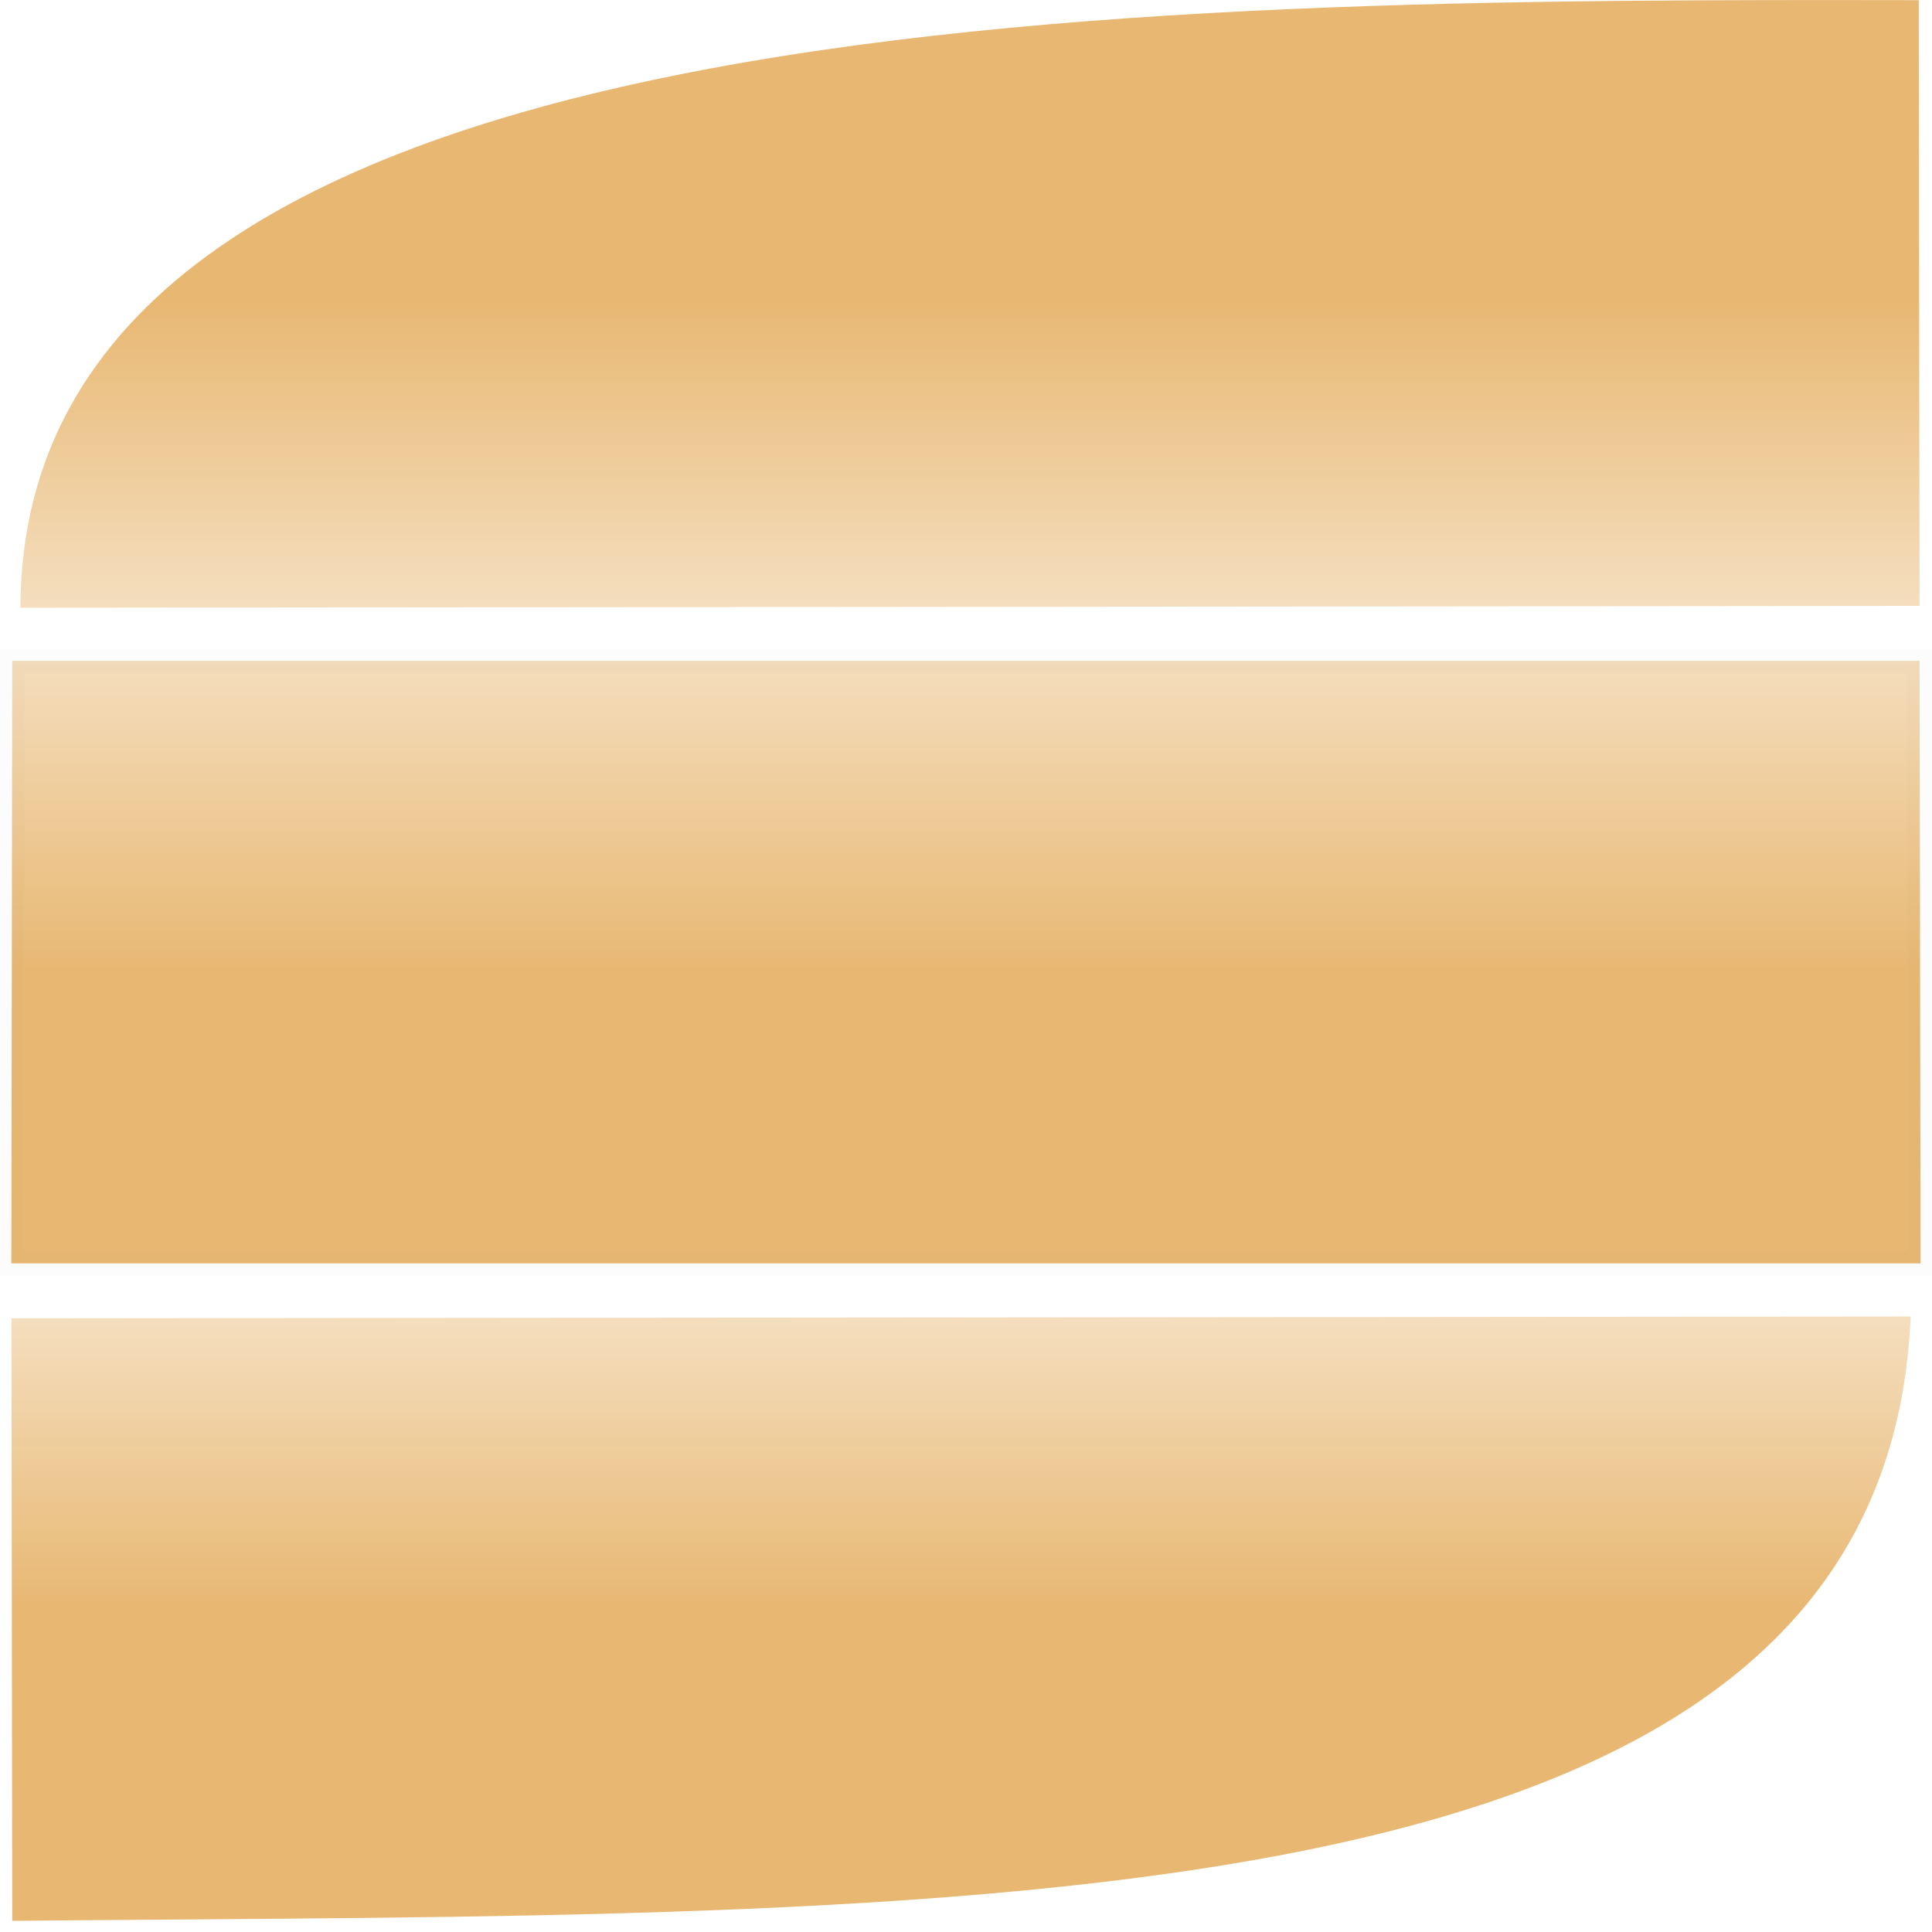
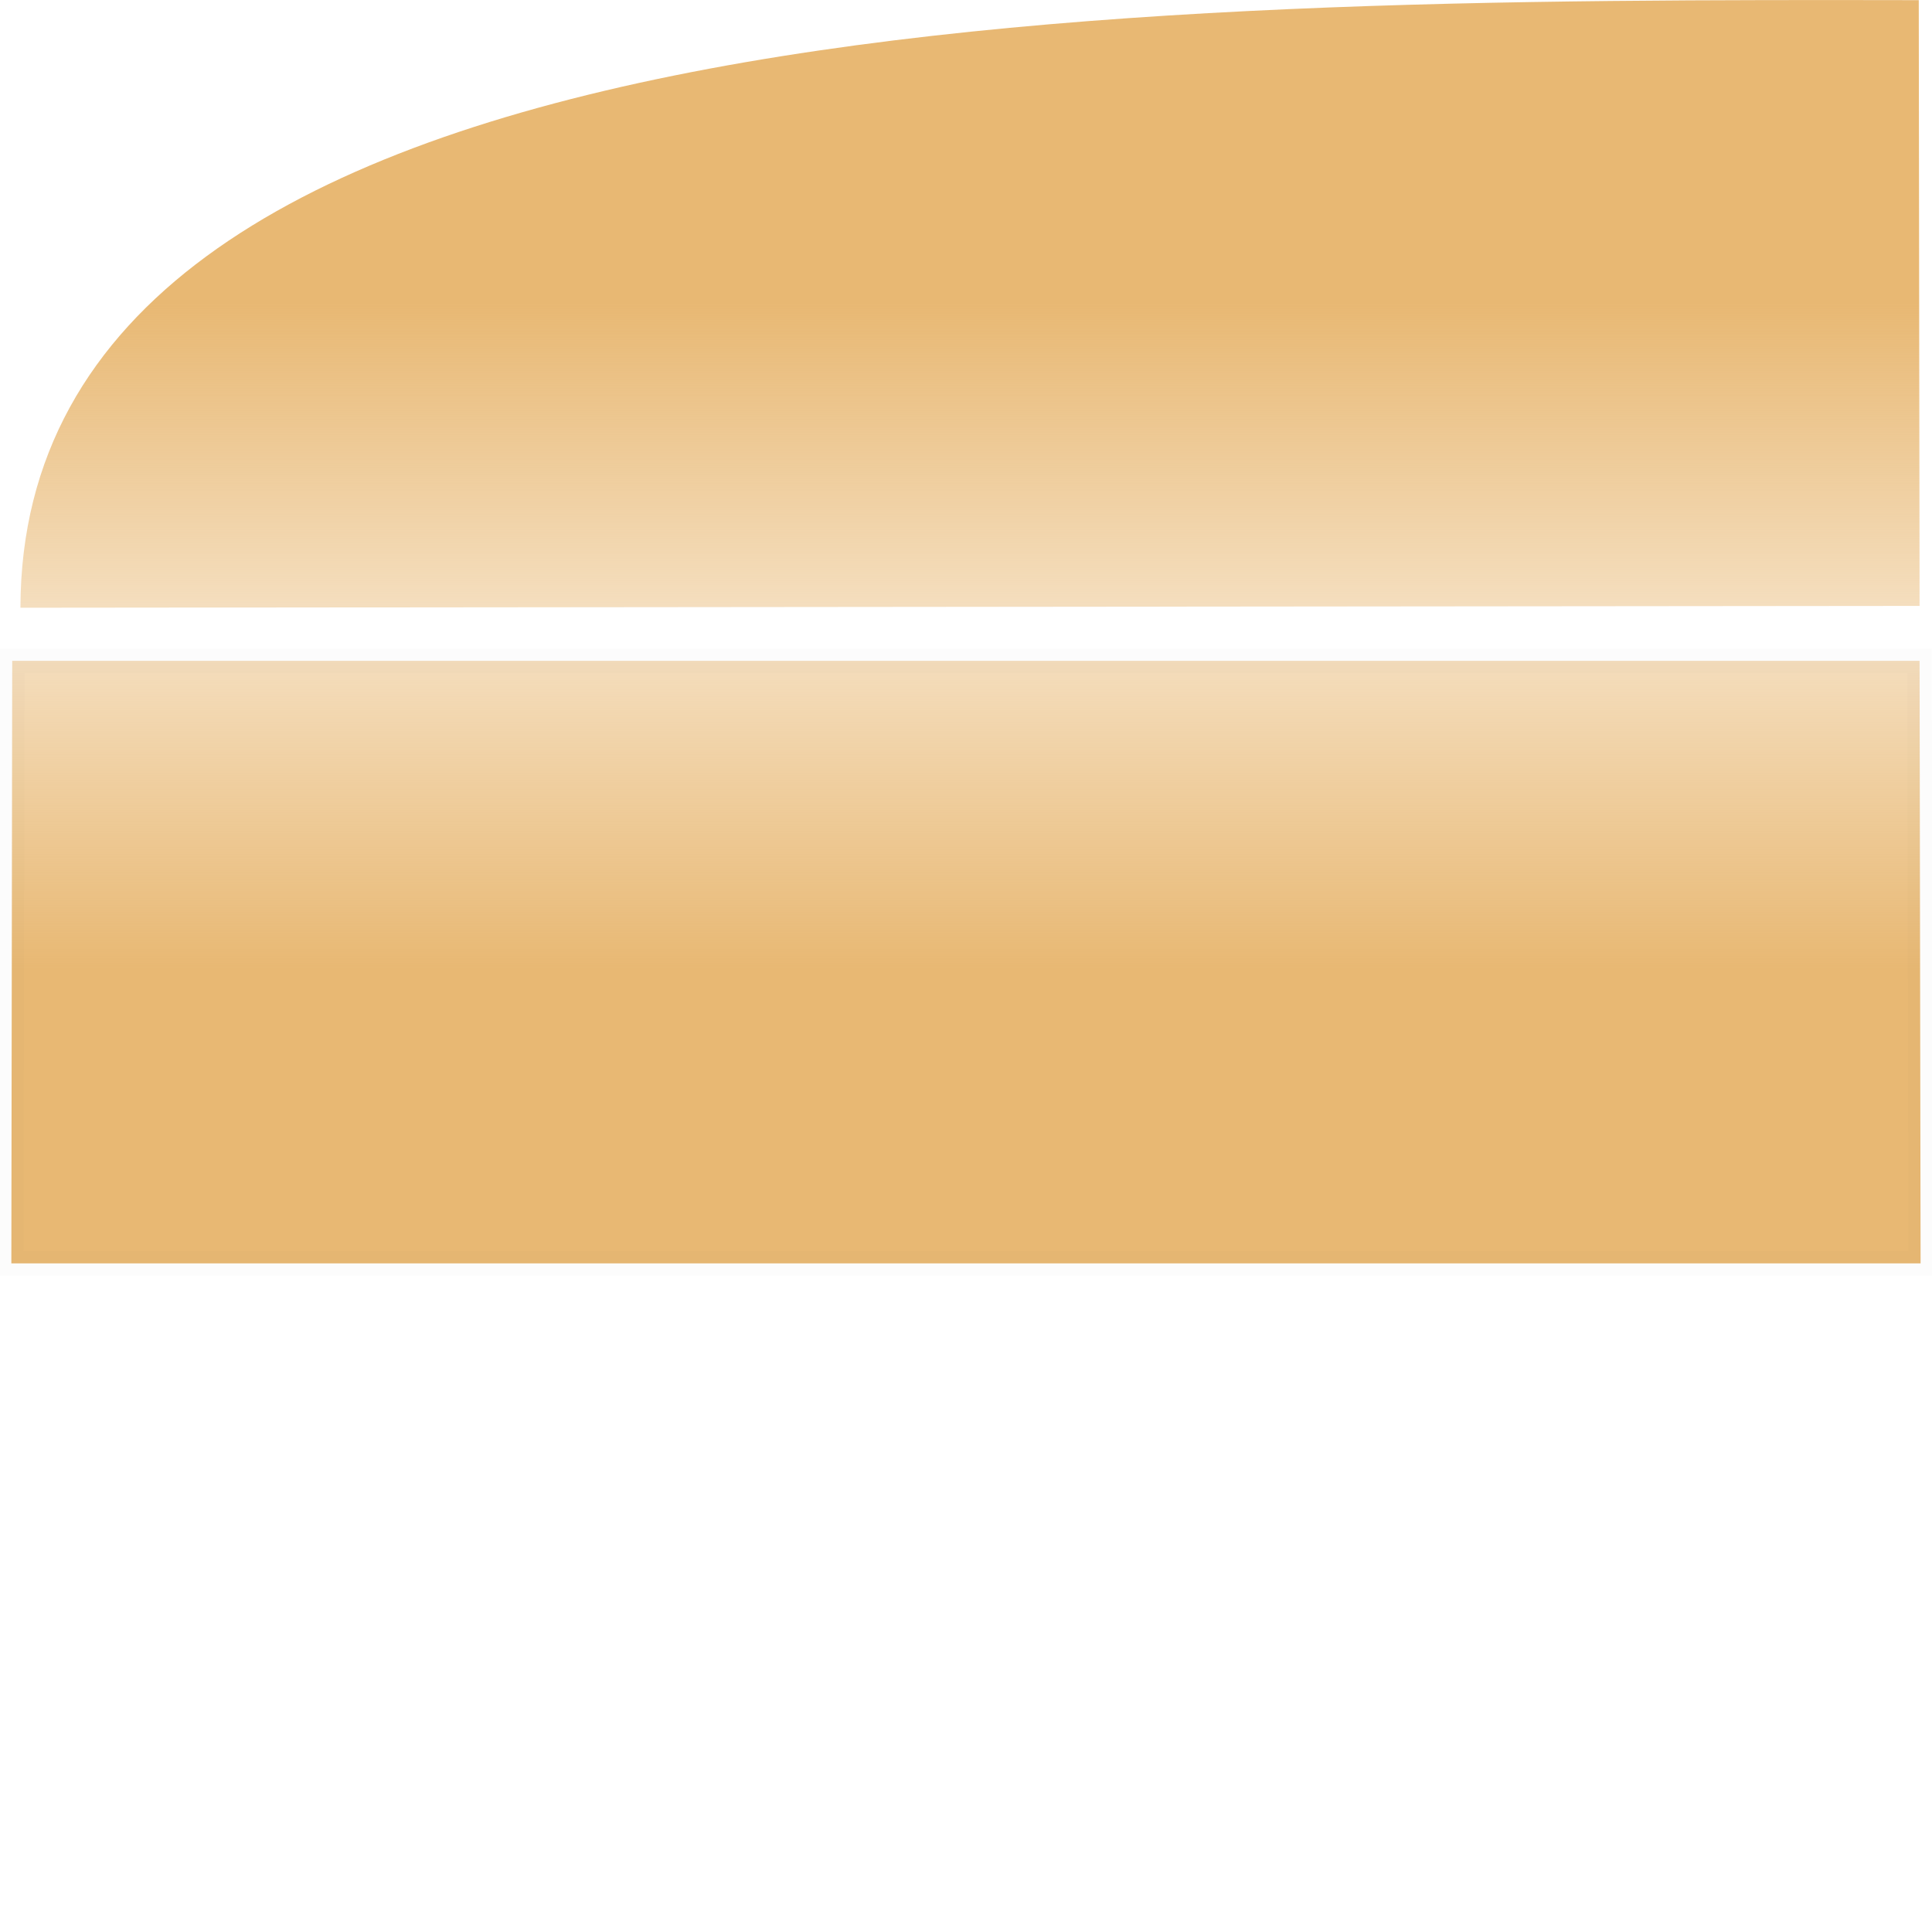
<svg xmlns="http://www.w3.org/2000/svg" xmlns:ns1="http://sodipodi.sourceforge.net/DTD/sodipodi-0.dtd" xmlns:ns2="http://www.inkscape.org/namespaces/inkscape" xmlns:xlink="http://www.w3.org/1999/xlink" width="38.1mm" height="38.1mm" viewBox="0 0 38.1 38.1" version="1.1" id="svg1283" ns1:docname="favicon.svg" ns2:export-filename="/home/cmesh/SleekWood Boats LLC/Website/assets/favicon.png" ns2:export-xdpi="96" ns2:export-ydpi="96" ns2:version="1.1.2 (0a00cf5339, 2022-02-04)">
  <ns1:namedview id="namedview1285" pagecolor="#ffffff" bordercolor="#666666" borderopacity="1.0" ns2:pageshadow="2" ns2:pageopacity="0.0" ns2:pagecheckerboard="0" ns2:document-units="mm" showgrid="false" ns2:zoom="3.1046331" ns2:cx="-3.5430917" ns2:cy="73.599678" ns2:window-width="2560" ns2:window-height="1367" ns2:window-x="0" ns2:window-y="0" ns2:window-maximized="1" ns2:current-layer="layer1" />
  <defs id="defs1280">
    <linearGradient ns2:collect="always" xlink:href="#linearGradient31589" id="linearGradient1006" gradientUnits="userSpaceOnUse" gradientTransform="matrix(-1.027,0,0,2.655,105.305,-4.001)" x1="41.168" y1="31.379" x2="41.168" y2="27.41" />
    <linearGradient ns2:collect="always" id="linearGradient31589">
      <stop style="stop-color:#e8b873;stop-opacity:1;" offset="0" id="stop31585" />
      <stop style="stop-color:#e8b873;stop-opacity:0;" offset="1" id="stop31587" />
    </linearGradient>
    <linearGradient ns2:collect="always" xlink:href="#linearGradient31589" id="linearGradient1008" gradientUnits="userSpaceOnUse" gradientTransform="matrix(-1.197,0,0,-2.669,189.1,137.716)" x1="89.571" y1="31.492" x2="89.571" y2="27.333" />
    <linearGradient ns2:collect="always" xlink:href="#linearGradient31589" id="linearGradient1010" gradientUnits="userSpaceOnUse" gradientTransform="matrix(-1.247,0,0,2.655,155.982,-16.966)" x1="59.524" y1="31.542" x2="59.524" y2="27.147" />
  </defs>
  <g ns2:label="Layer 1" ns2:groupmode="layer" id="layer1" transform="translate(-44.042,-47.674)">
-     <path style="fill:url(#linearGradient1006);fill-opacity:1;stroke:#000000;stroke-width:0.437px;stroke-linecap:butt;stroke-linejoin:miter;stroke-opacity:0" d="m 81.722,73.636 -37.455,0.036 0.016,11.882 c 18.847,-0.177 36.91,0.394 37.439,-11.918" id="path12323-9-3-5" ns1:nodetypes="cccc" />
    <path style="fill:url(#linearGradient1008);fill-opacity:1;stroke:none;stroke-width:0.438px;stroke-linecap:butt;stroke-linejoin:miter;stroke-opacity:1" d="m 44.445,59.659 37.452,-0.036 -0.016,-11.946 c -15.593,-0.025 -37.413,0.002 -37.436,11.982" id="path12323-5-1-6-3" ns1:nodetypes="cccc" />
    <path style="fill:url(#linearGradient1010);fill-opacity:1;stroke:#000000;stroke-width:0.481px;stroke-linecap:butt;stroke-linejoin:miter;stroke-opacity:0.015" d="M 81.897,60.706 H 44.283 l -0.017,11.882 H 81.917 Z" id="path13797-2-0-5" />
  </g>
</svg>